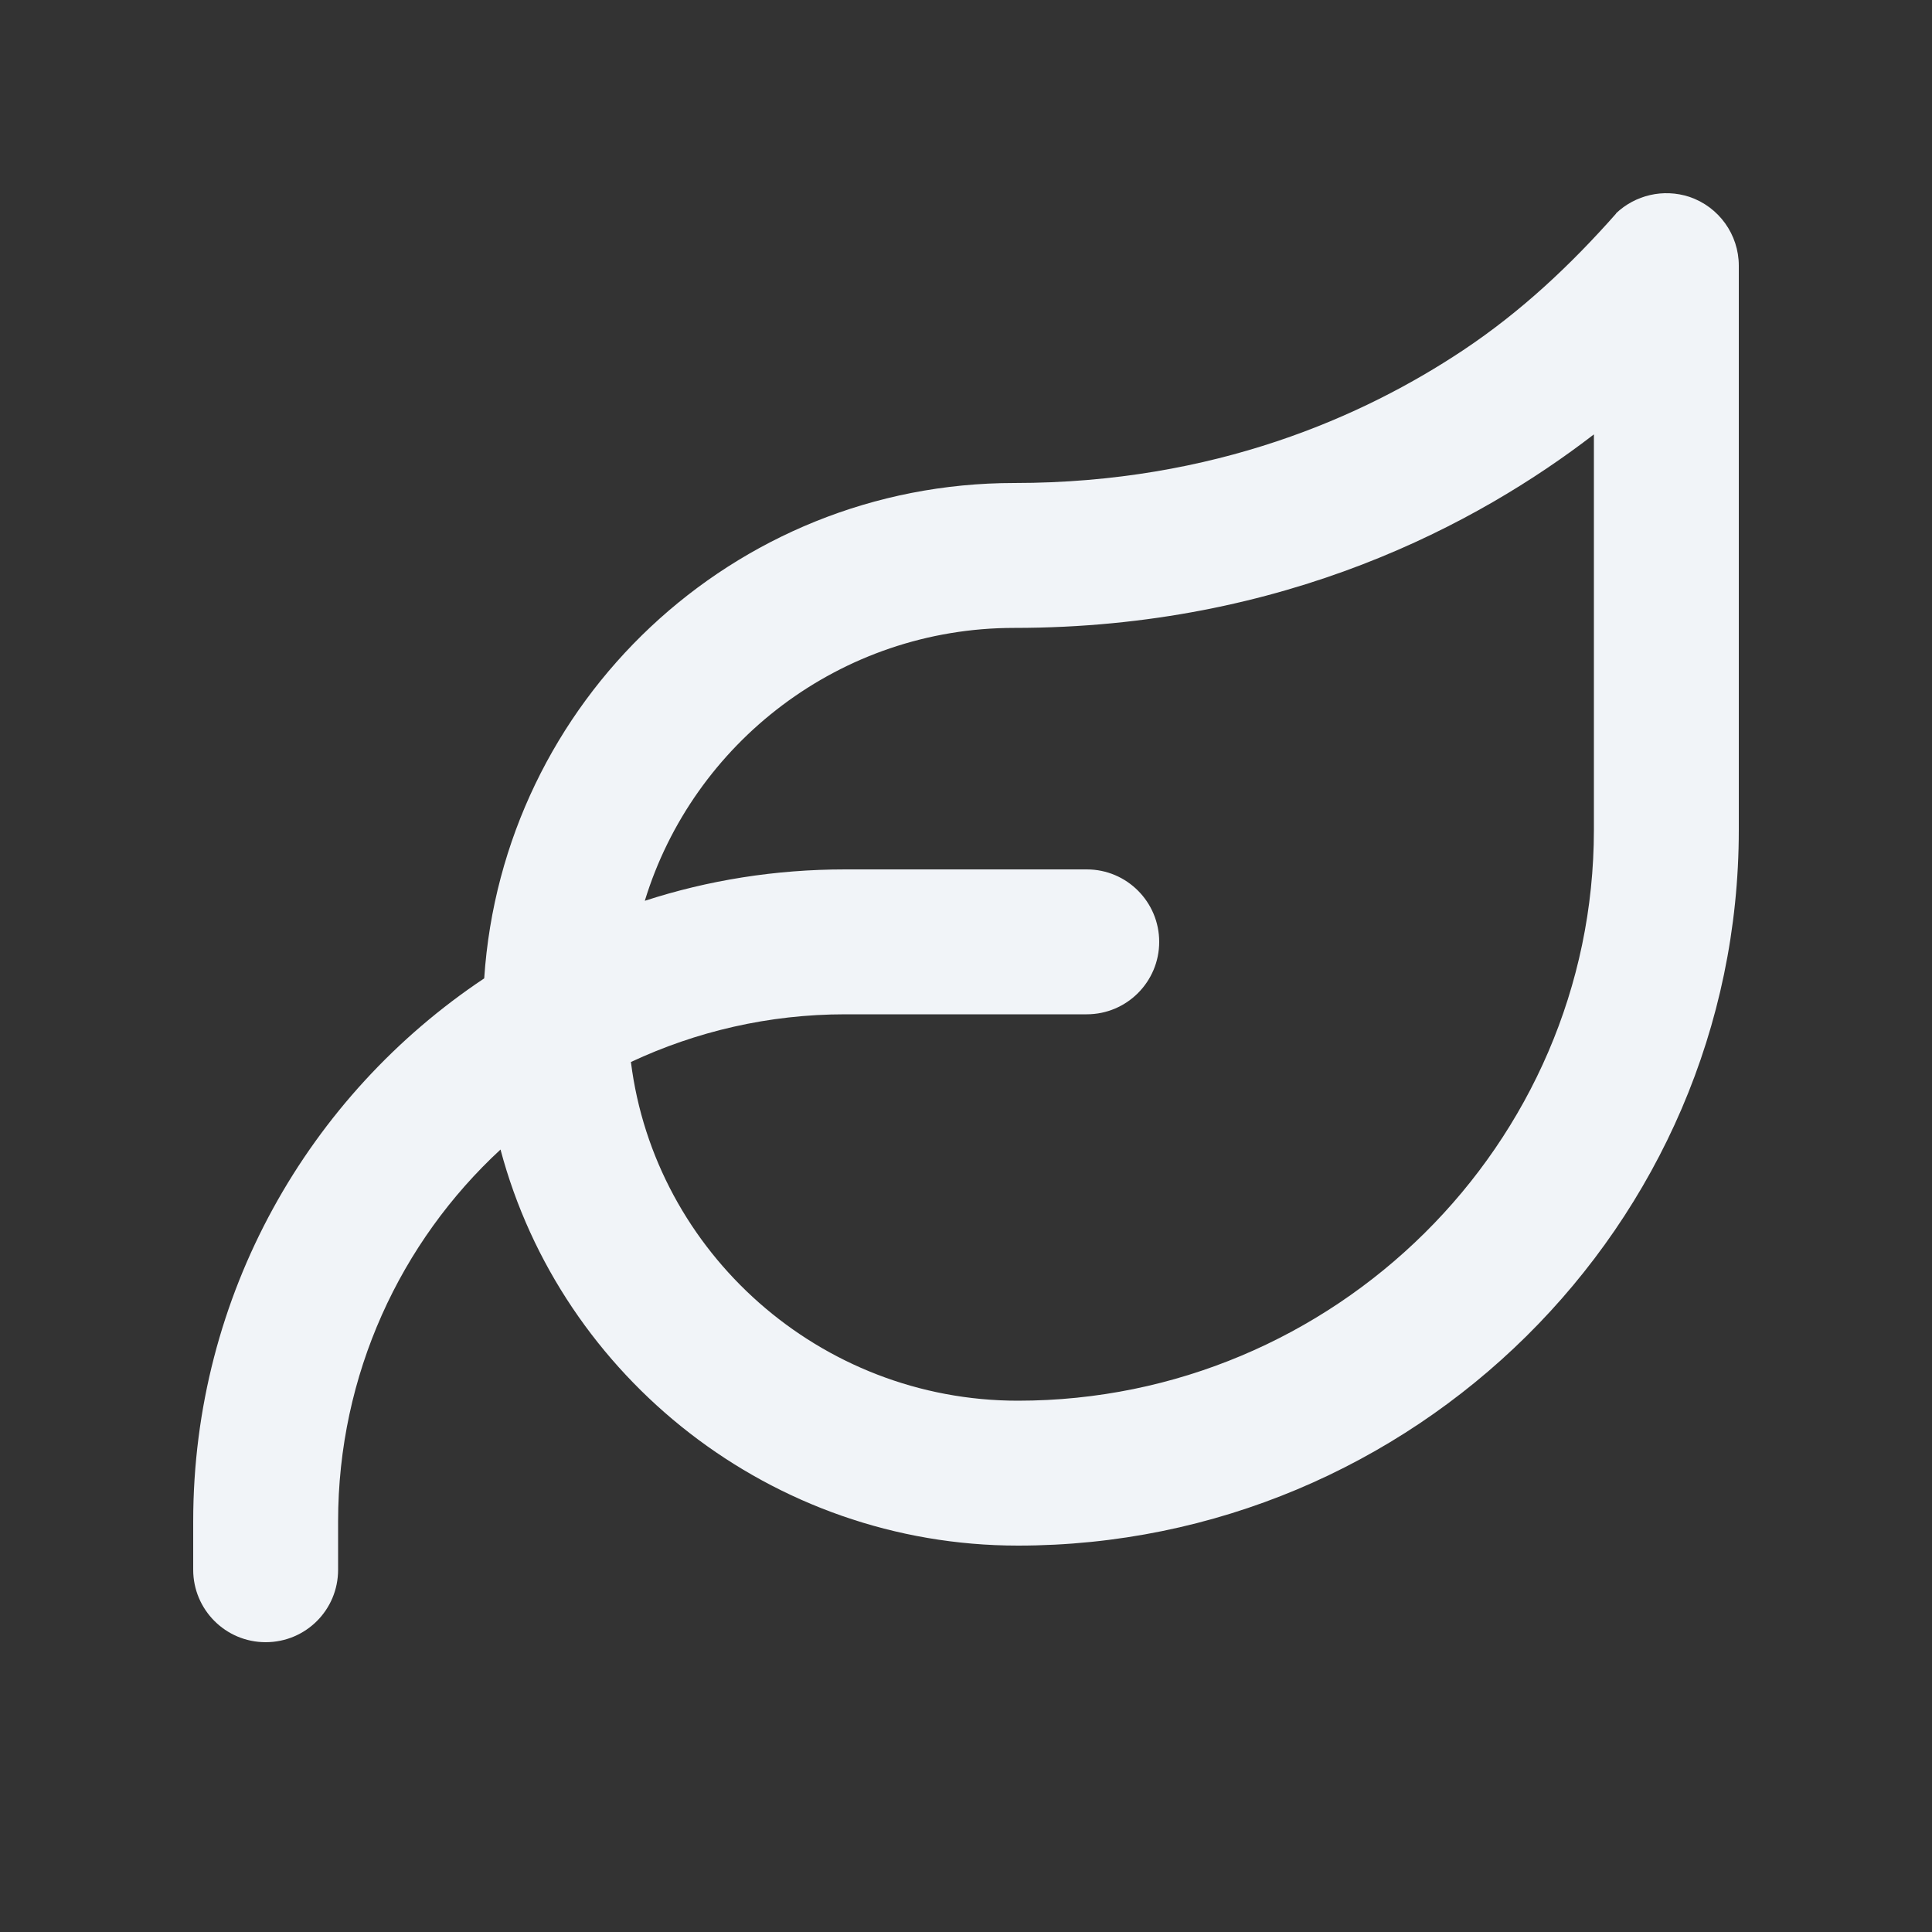
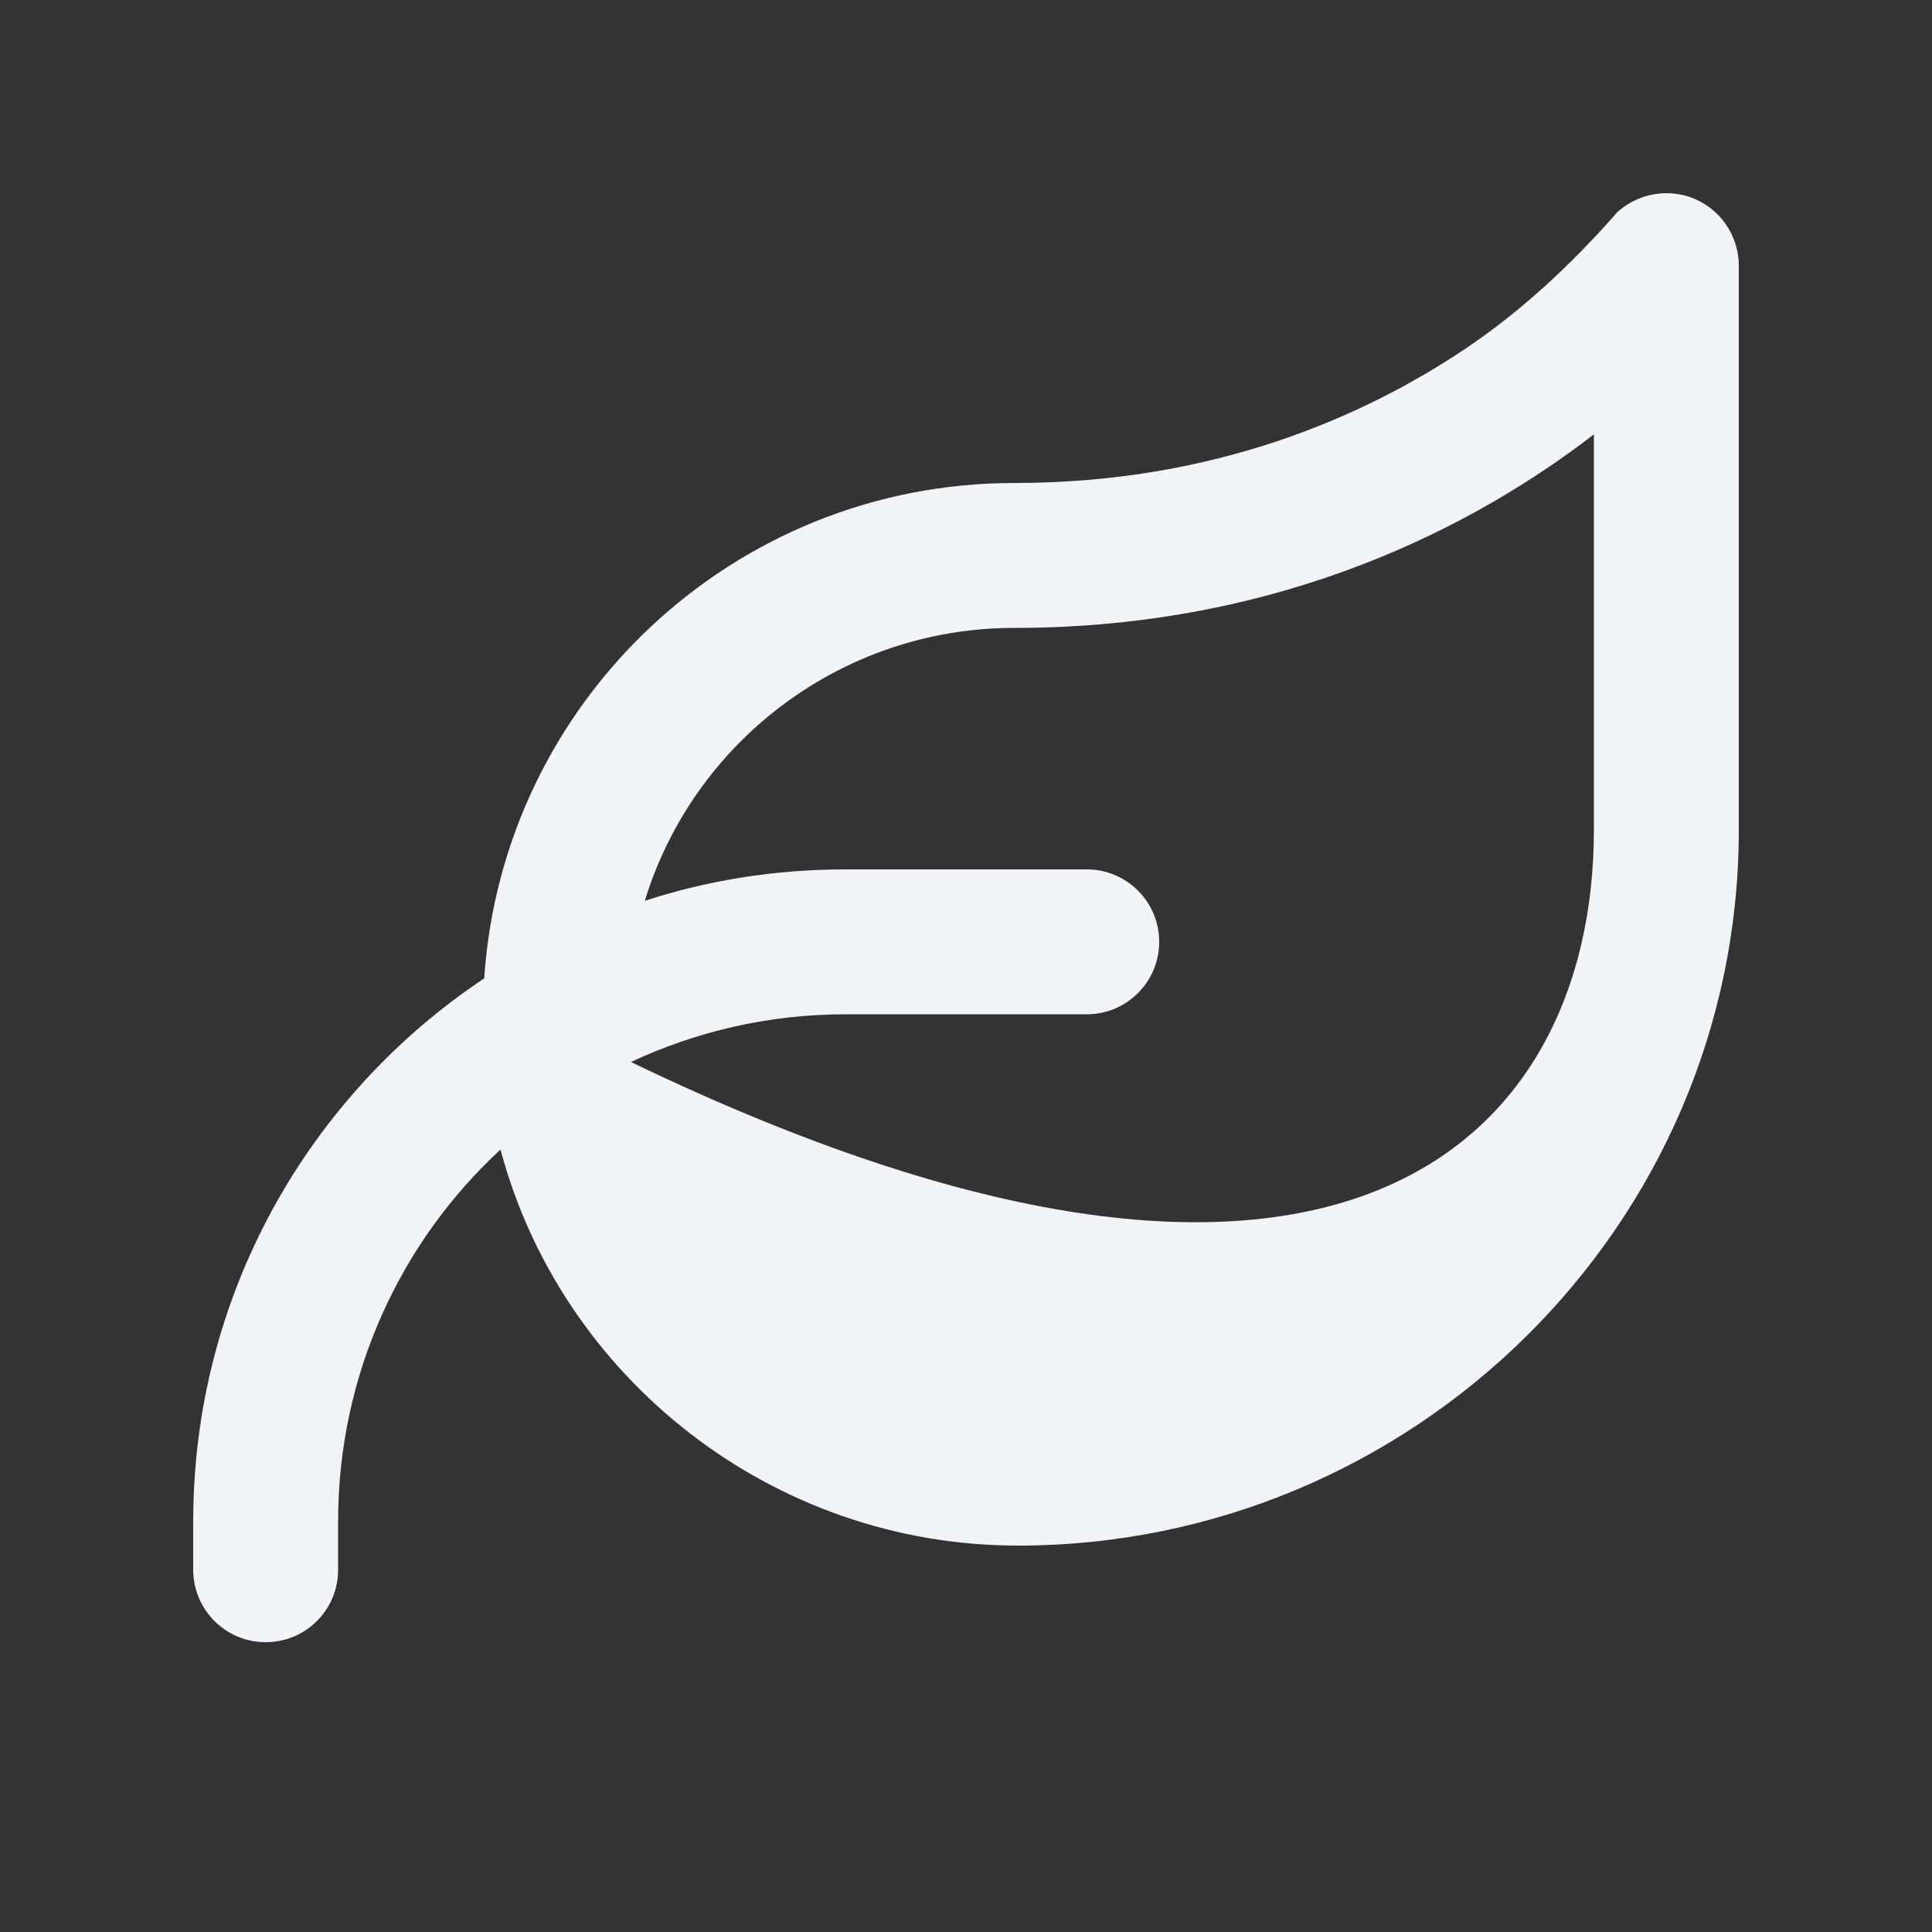
<svg xmlns="http://www.w3.org/2000/svg" viewBox="0 0 640 640">
  <rect x="0" y="0" width="640" height="640" fill="#333333" stroke="none" />
-   <path fill="#f1f4f8" d="M535.3 70.7C541.7 64.6 551 62.4 559.6 65.2C569.4 68.5 576 77.7 576 88L576 274.9C576 406.1 467.9 512 337.2 512C255.7 512 185.9 456.4 165.8 380.8C132.7 411.4 112 455.3 112 504L112 520C112 533.3 101.3 544 88 544C74.7 544 64 533.2 64 520L64 504C64 428.9 102.3 362.8 160.4 324.1C166.5 232.4 242.8 160 336 160C402.4 160 451.8 137.9 484.7 116C503.9 103.2 520.2 87.9 535.4 70.7zM528 143.9C489.7 173.4 425.6 208 336 208C278.4 208 229.6 246.1 213.6 298.4C234.5 291.6 256.8 288 280 288L360 288C373.3 288 384 298.8 384 312C384 325.2 373.3 336 360 336L280 336C254.6 336 230.6 341.7 209 351.8C216.9 414.9 271.6 464 337.2 464C441.9 464 528 379.1 528 274.9L528 143.9z" />
+   <path fill="#f1f4f8" d="M535.3 70.7C541.7 64.6 551 62.4 559.6 65.2C569.4 68.5 576 77.7 576 88L576 274.9C576 406.1 467.9 512 337.2 512C255.7 512 185.9 456.4 165.8 380.8C132.7 411.4 112 455.3 112 504L112 520C112 533.3 101.3 544 88 544C74.7 544 64 533.2 64 520L64 504C64 428.9 102.3 362.8 160.4 324.1C166.5 232.4 242.8 160 336 160C402.4 160 451.8 137.9 484.7 116C503.9 103.2 520.2 87.9 535.4 70.7zM528 143.9C489.7 173.4 425.6 208 336 208C278.4 208 229.6 246.1 213.6 298.4C234.5 291.6 256.8 288 280 288L360 288C373.3 288 384 298.8 384 312C384 325.2 373.3 336 360 336L280 336C254.6 336 230.6 341.7 209 351.8C441.9 464 528 379.1 528 274.9L528 143.9z" />
</svg>